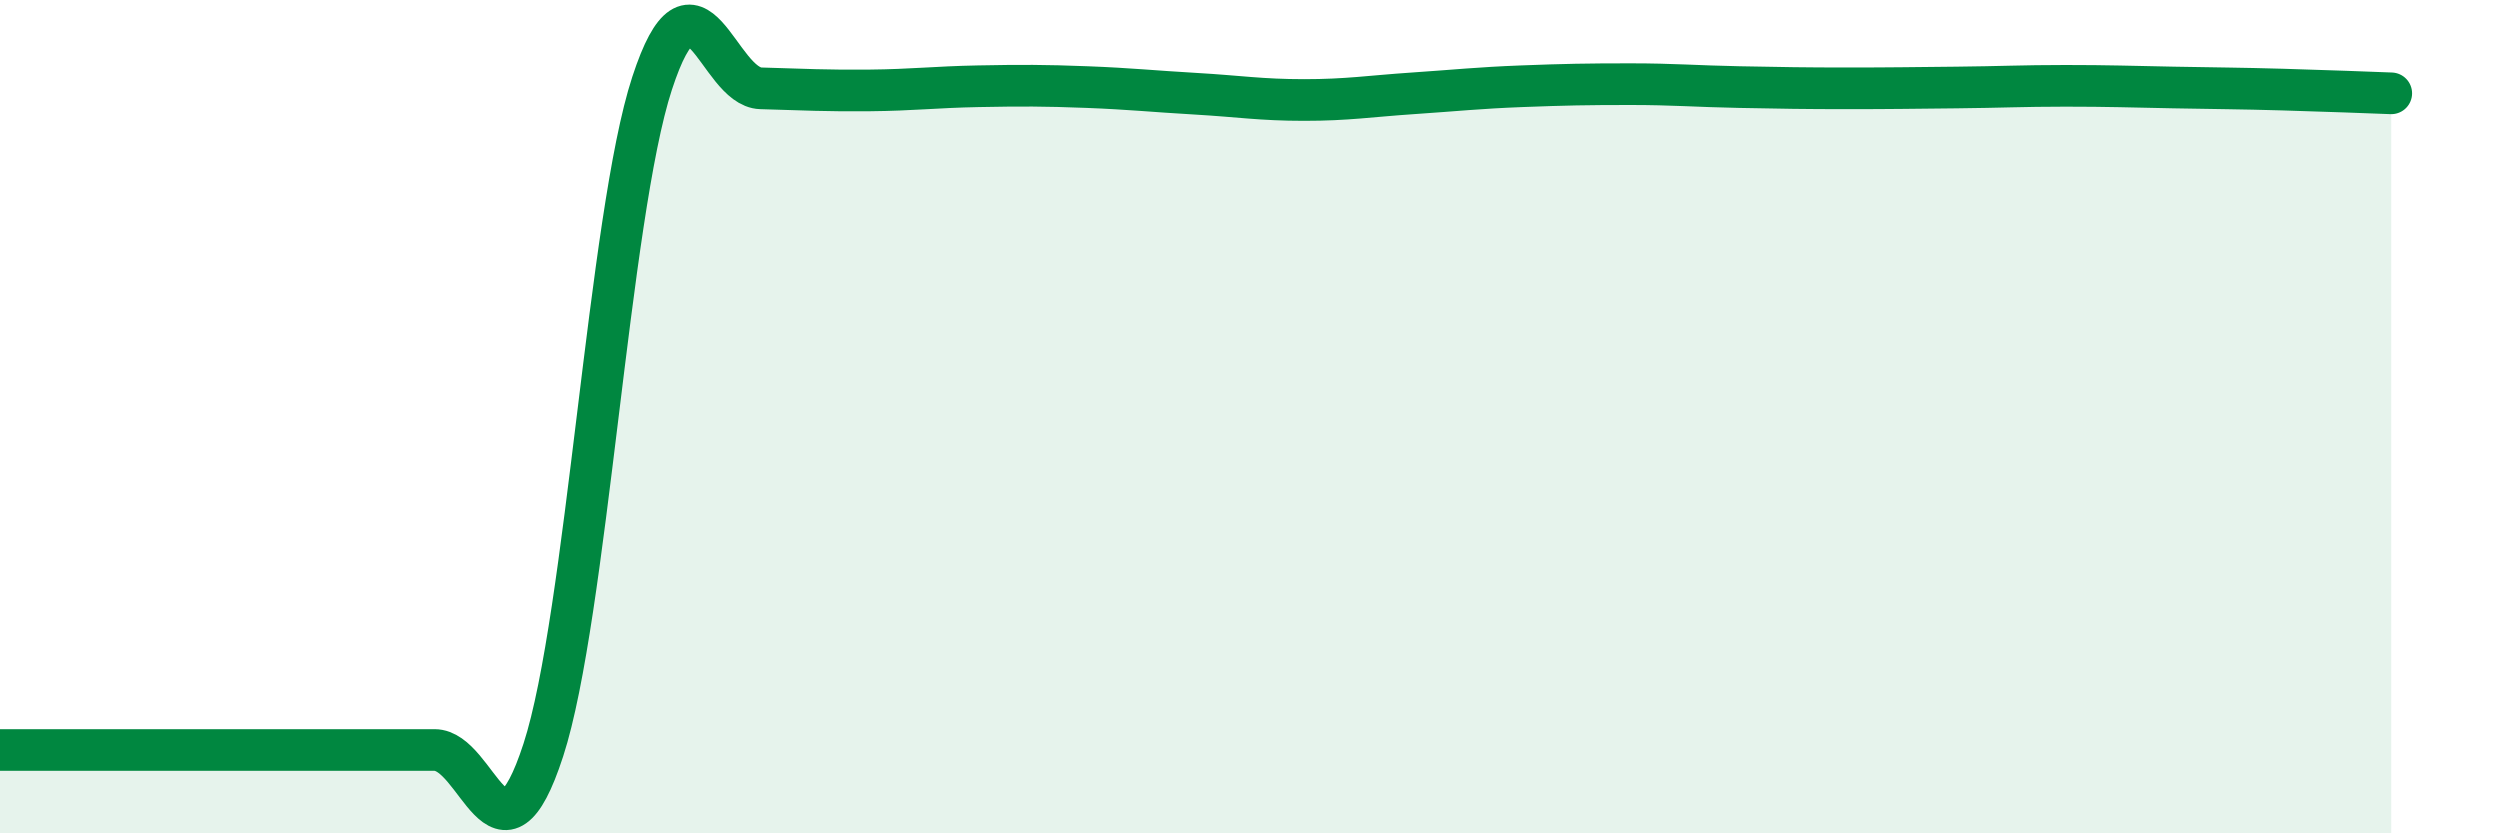
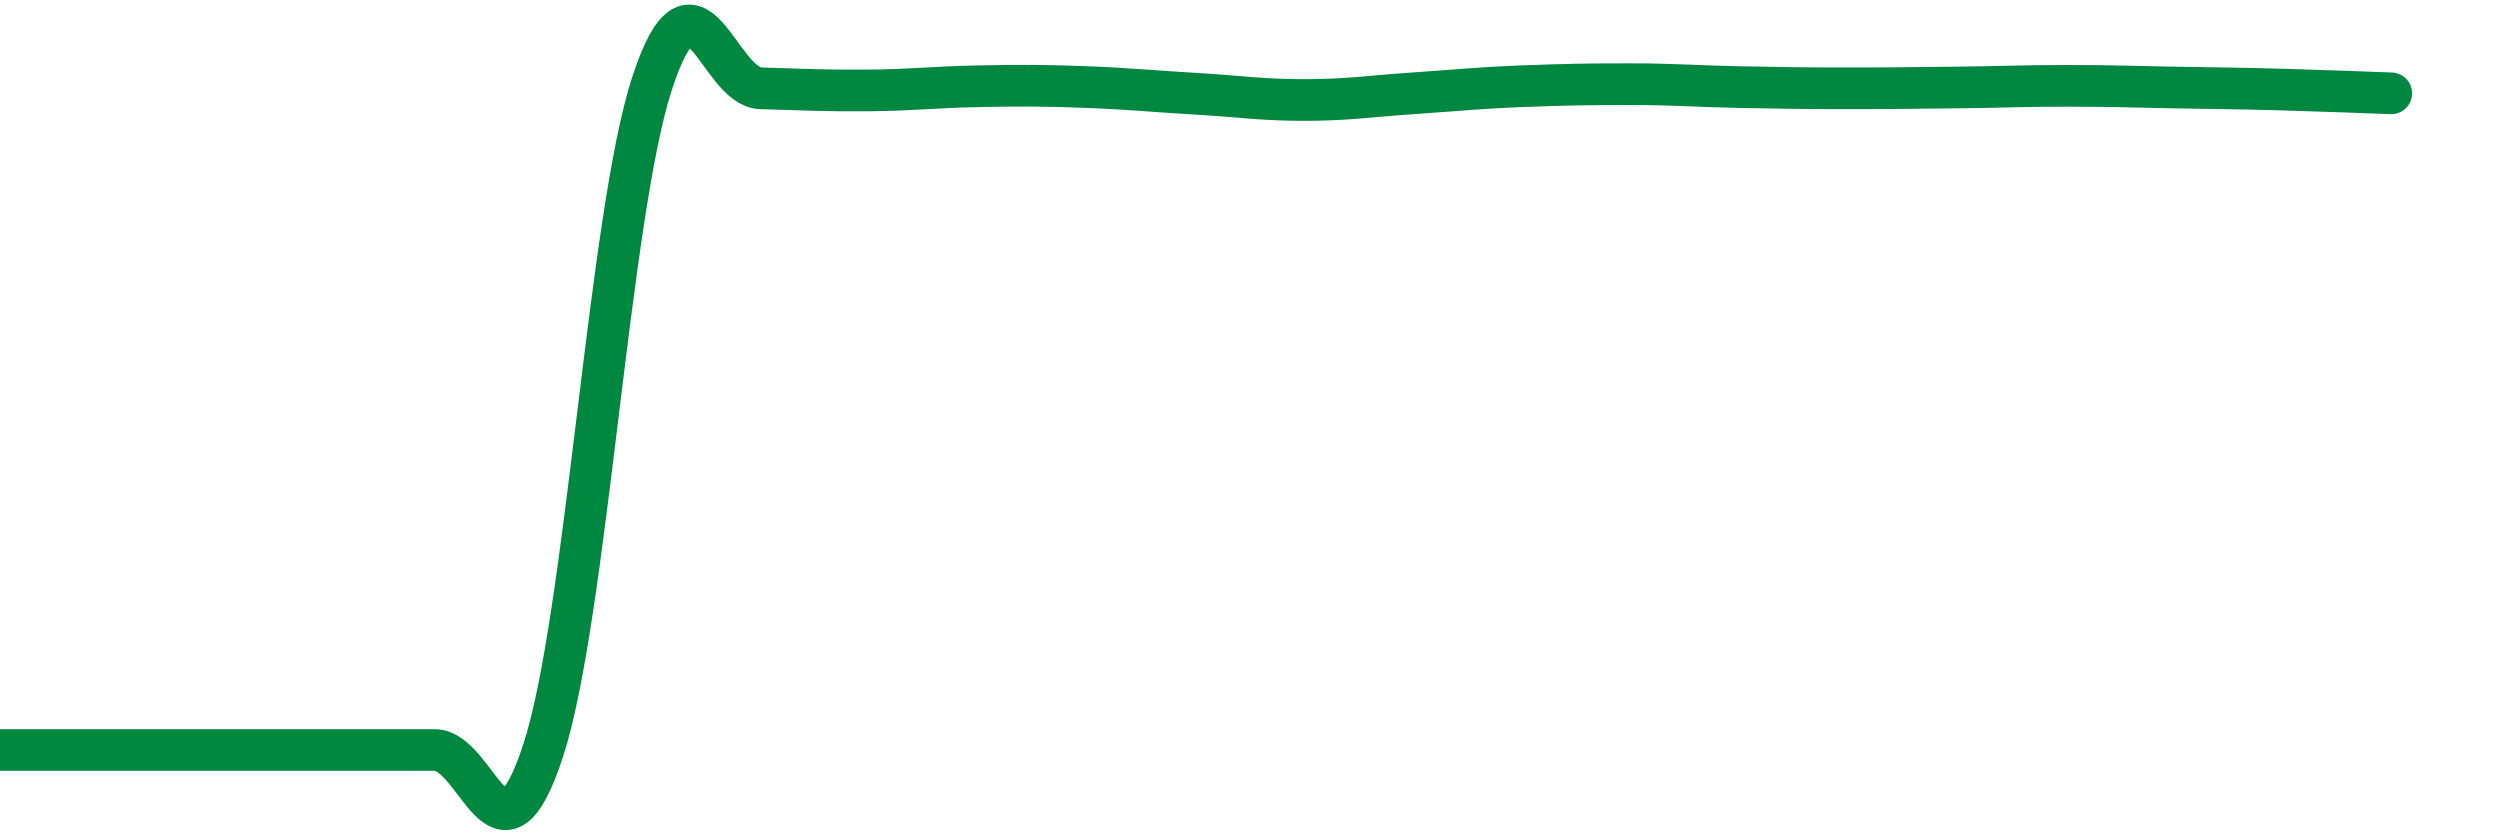
<svg xmlns="http://www.w3.org/2000/svg" width="60" height="20" viewBox="0 0 60 20">
-   <path d="M 0,18 C 0.52,18 1.57,18 2.61,18 C 3.65,18 4.18,18 5.22,18 C 6.26,18 6.79,18 7.83,18 C 8.87,18 9.39,18 10.43,18 C 11.47,18 12,21.2 13.04,18 C 14.08,14.8 14.61,5.18 15.65,2 C 16.69,-1.18 17.22,2.09 18.26,2.12 C 19.3,2.15 19.83,2.18 20.87,2.17 C 21.91,2.16 22.44,2.09 23.48,2.07 C 24.52,2.05 25.05,2.05 26.09,2.09 C 27.13,2.13 27.66,2.19 28.7,2.25 C 29.74,2.31 30.26,2.4 31.3,2.4 C 32.34,2.4 32.87,2.31 33.91,2.24 C 34.95,2.17 35.48,2.11 36.52,2.07 C 37.56,2.03 38.09,2.02 39.13,2.02 C 40.17,2.02 40.7,2.07 41.74,2.09 C 42.78,2.11 43.31,2.12 44.35,2.12 C 45.39,2.12 45.92,2.11 46.96,2.1 C 48,2.09 48.53,2.06 49.57,2.06 C 50.61,2.06 51.13,2.08 52.17,2.1 C 53.21,2.12 53.74,2.12 54.78,2.15 C 55.82,2.18 56.87,2.22 57.39,2.24L57.39 20L0 20Z" fill="#008740" opacity="0.1" stroke-linecap="round" stroke-linejoin="round" />
  <path d="M 0,18 C 0.52,18 1.57,18 2.61,18 C 3.65,18 4.18,18 5.22,18 C 6.26,18 6.79,18 7.83,18 C 8.87,18 9.39,18 10.43,18 C 11.47,18 12,21.2 13.04,18 C 14.08,14.8 14.61,5.18 15.65,2 C 16.69,-1.18 17.22,2.09 18.26,2.12 C 19.3,2.15 19.83,2.18 20.87,2.17 C 21.91,2.16 22.44,2.09 23.48,2.07 C 24.52,2.05 25.05,2.05 26.09,2.09 C 27.13,2.13 27.66,2.19 28.7,2.25 C 29.74,2.31 30.26,2.4 31.3,2.4 C 32.34,2.4 32.87,2.31 33.91,2.24 C 34.95,2.17 35.48,2.11 36.52,2.07 C 37.56,2.03 38.09,2.02 39.13,2.02 C 40.17,2.02 40.7,2.07 41.74,2.09 C 42.78,2.11 43.31,2.12 44.35,2.12 C 45.39,2.12 45.92,2.11 46.96,2.1 C 48,2.09 48.53,2.06 49.57,2.06 C 50.61,2.06 51.13,2.08 52.17,2.1 C 53.21,2.12 53.74,2.12 54.78,2.15 C 55.82,2.18 56.87,2.22 57.39,2.24" stroke="#008740" stroke-width="1" fill="none" stroke-linecap="round" stroke-linejoin="round" />
</svg>